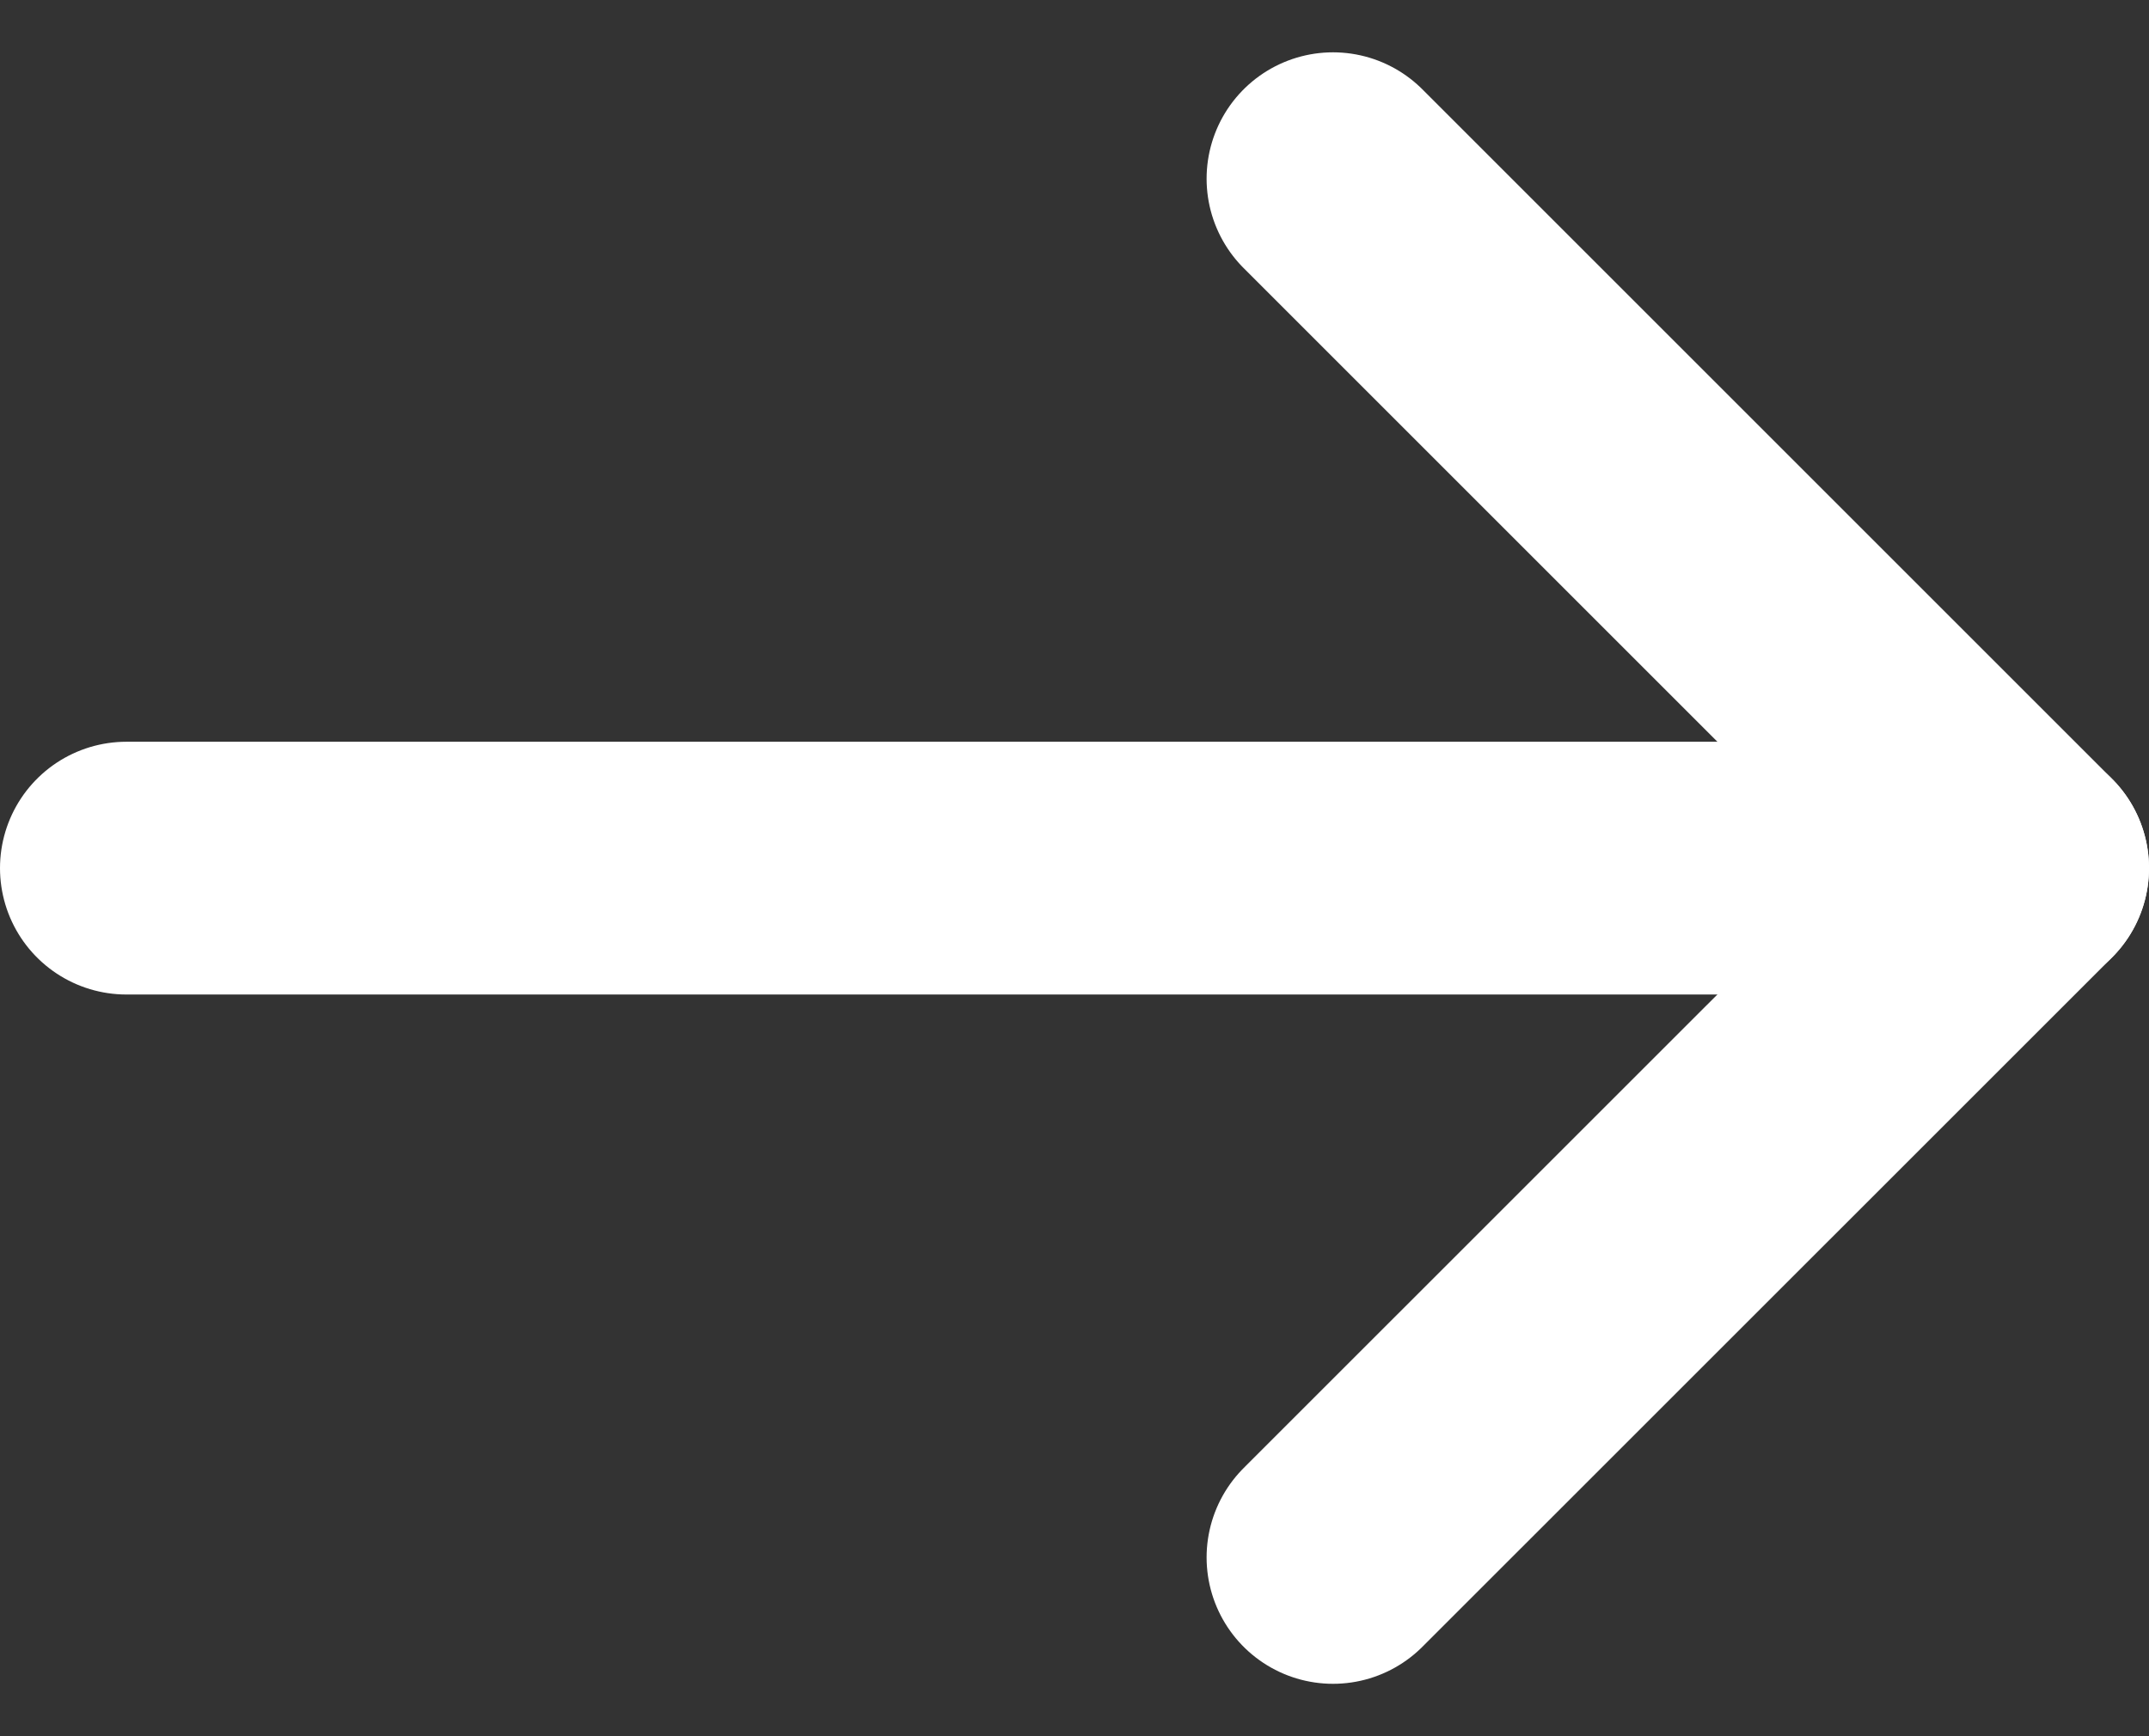
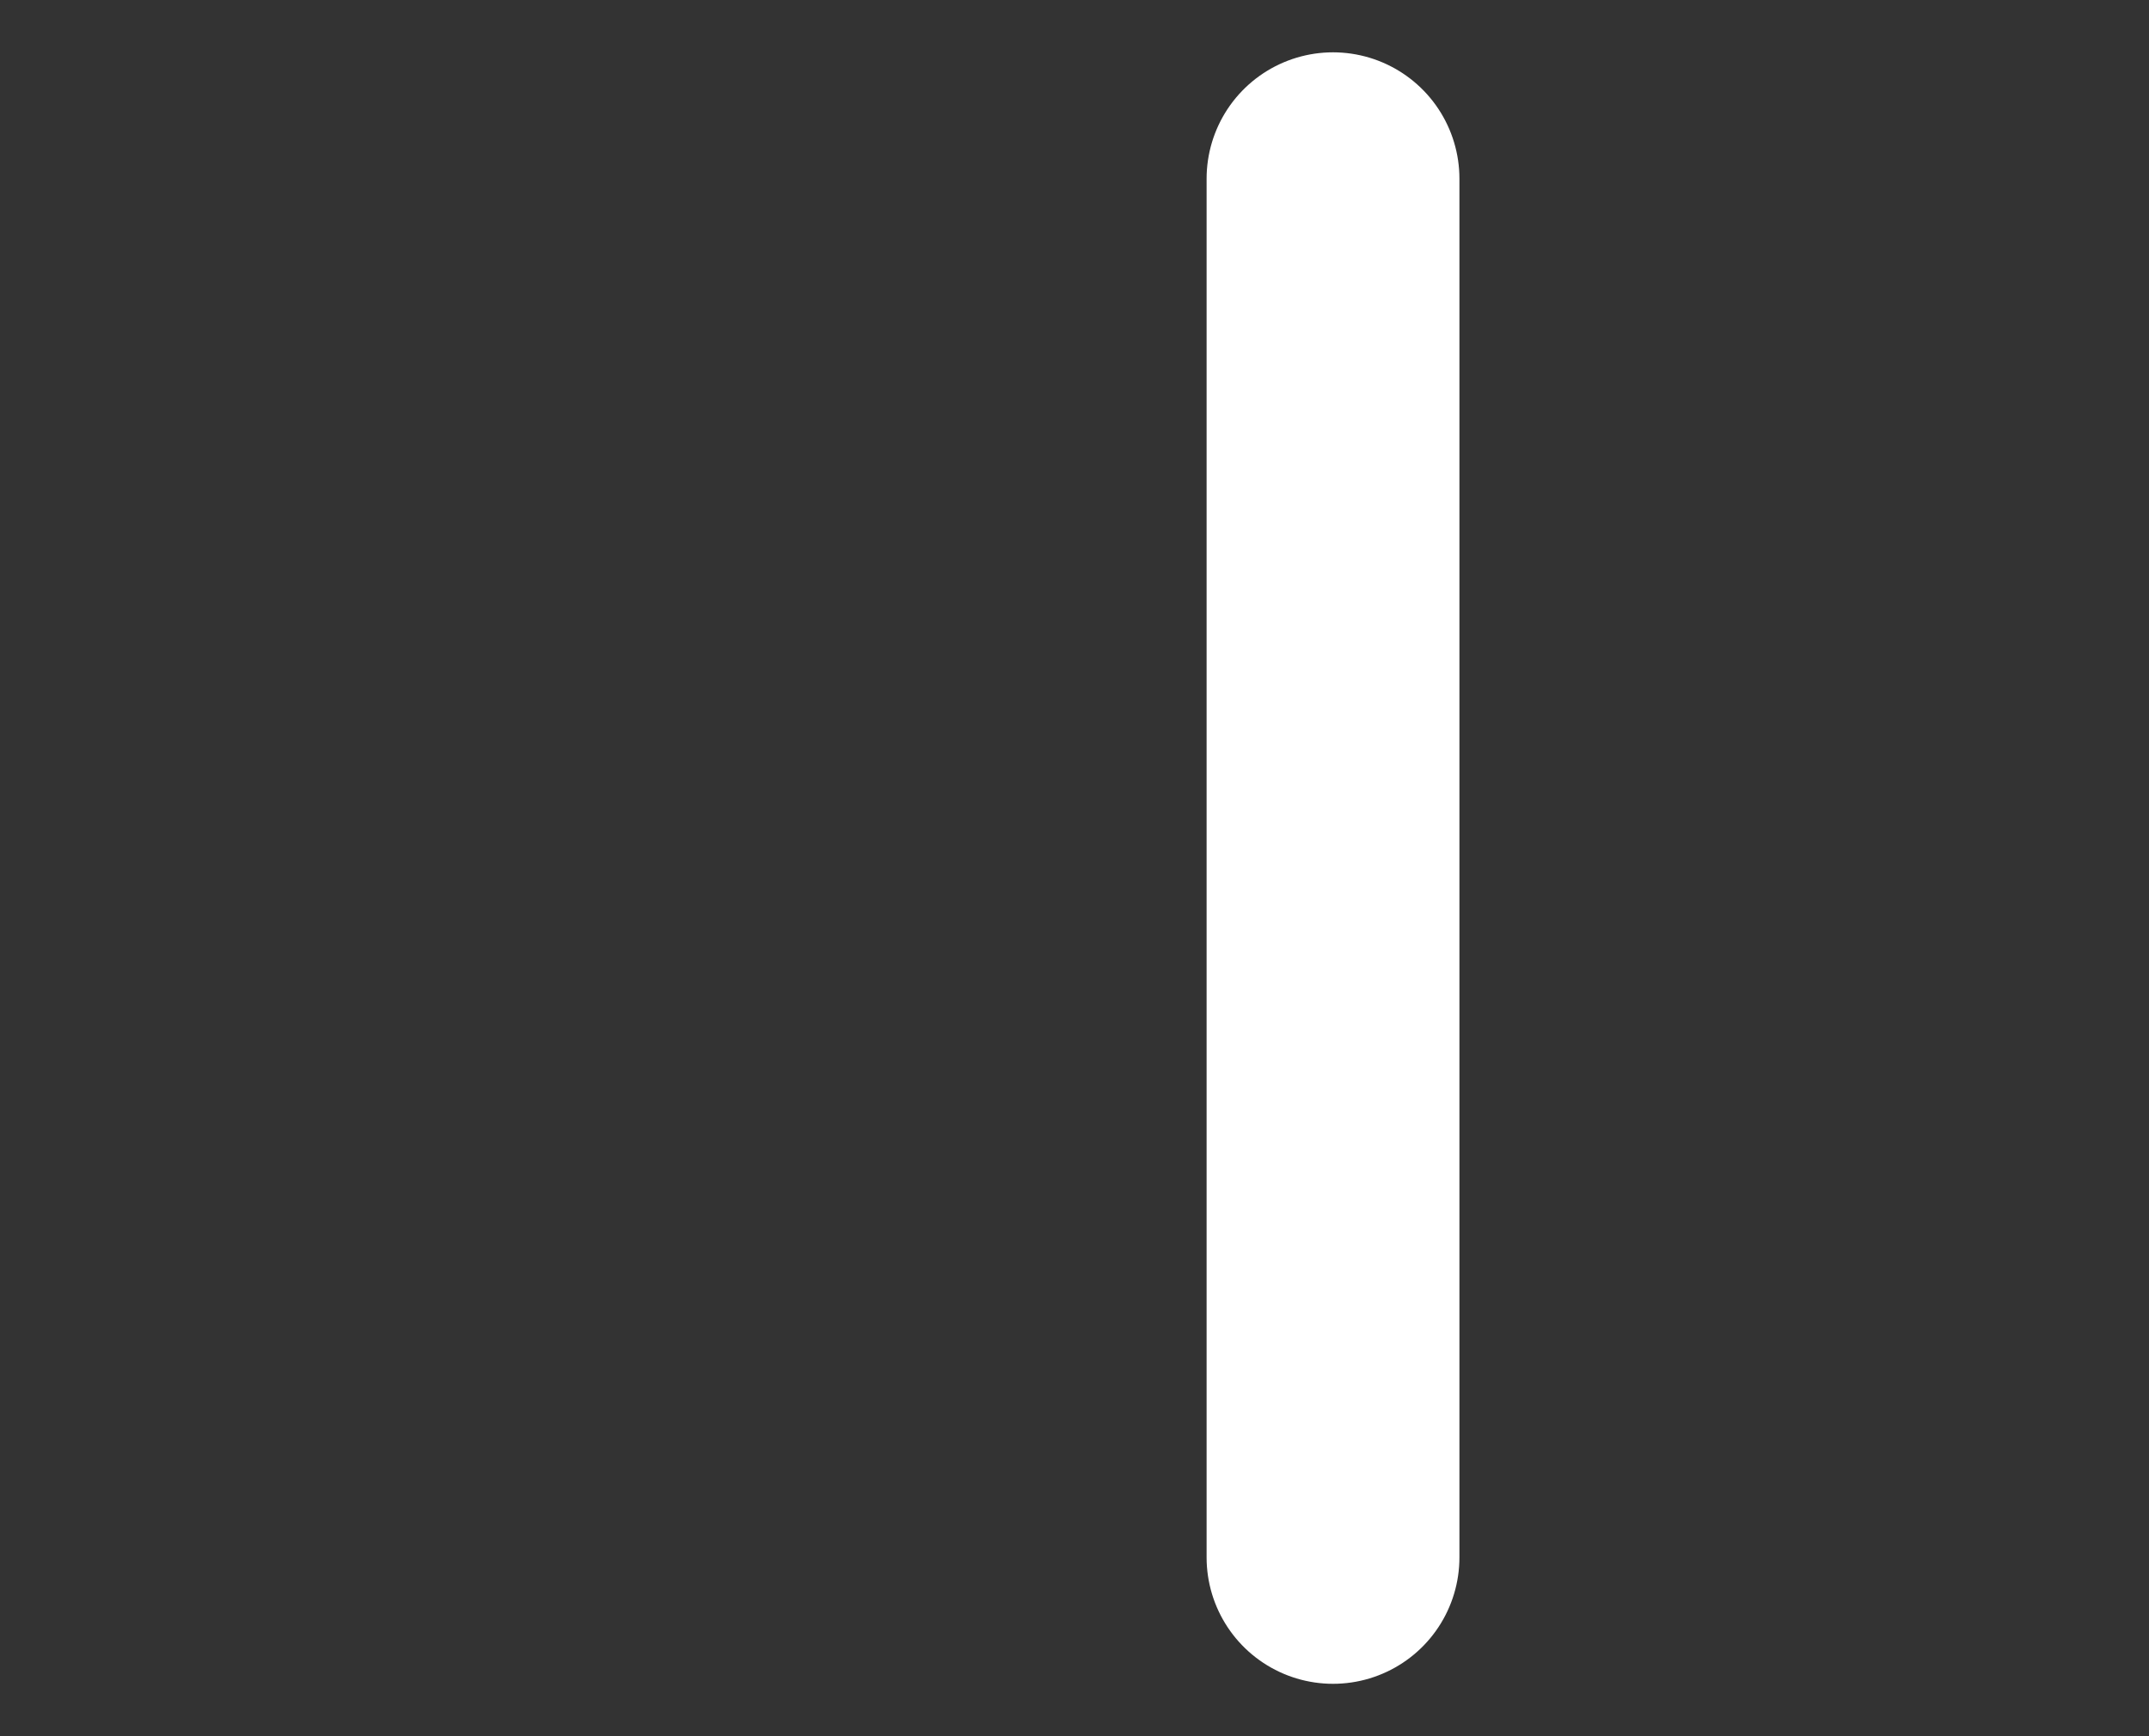
<svg xmlns="http://www.w3.org/2000/svg" width="17" height="13.737" viewBox="0 0 17 13.737">
  <rect x="0" y="0" width="17" height="13.737" fill="#333333" stroke="none" />
  <defs>
    <style>
            .prefix__cls-1{fill:none;stroke:#fff;stroke-linecap:round;stroke-linejoin:round;stroke-width:2px}
        </style>
  </defs>
  <g id="prefix__arrow-right" transform="translate(.5 -.586)">
    <g id="prefix__Group_19266" data-name="Group 19266" transform="translate(.5 2)">
-       <path id="prefix__Line_4699" d="M15 0L0 0" class="prefix__cls-1" data-name="Line 4699" transform="translate(0 5.455)" />
-       <path id="prefix__Path_35224" d="M7.5 2l5.455 5.455L7.5 12.909" class="prefix__cls-1" data-name="Path 35224" transform="translate(2.045 -2)" />
+       <path id="prefix__Path_35224" d="M7.5 2L7.5 12.909" class="prefix__cls-1" data-name="Path 35224" transform="translate(2.045 -2)" />
    </g>
  </g>
</svg>